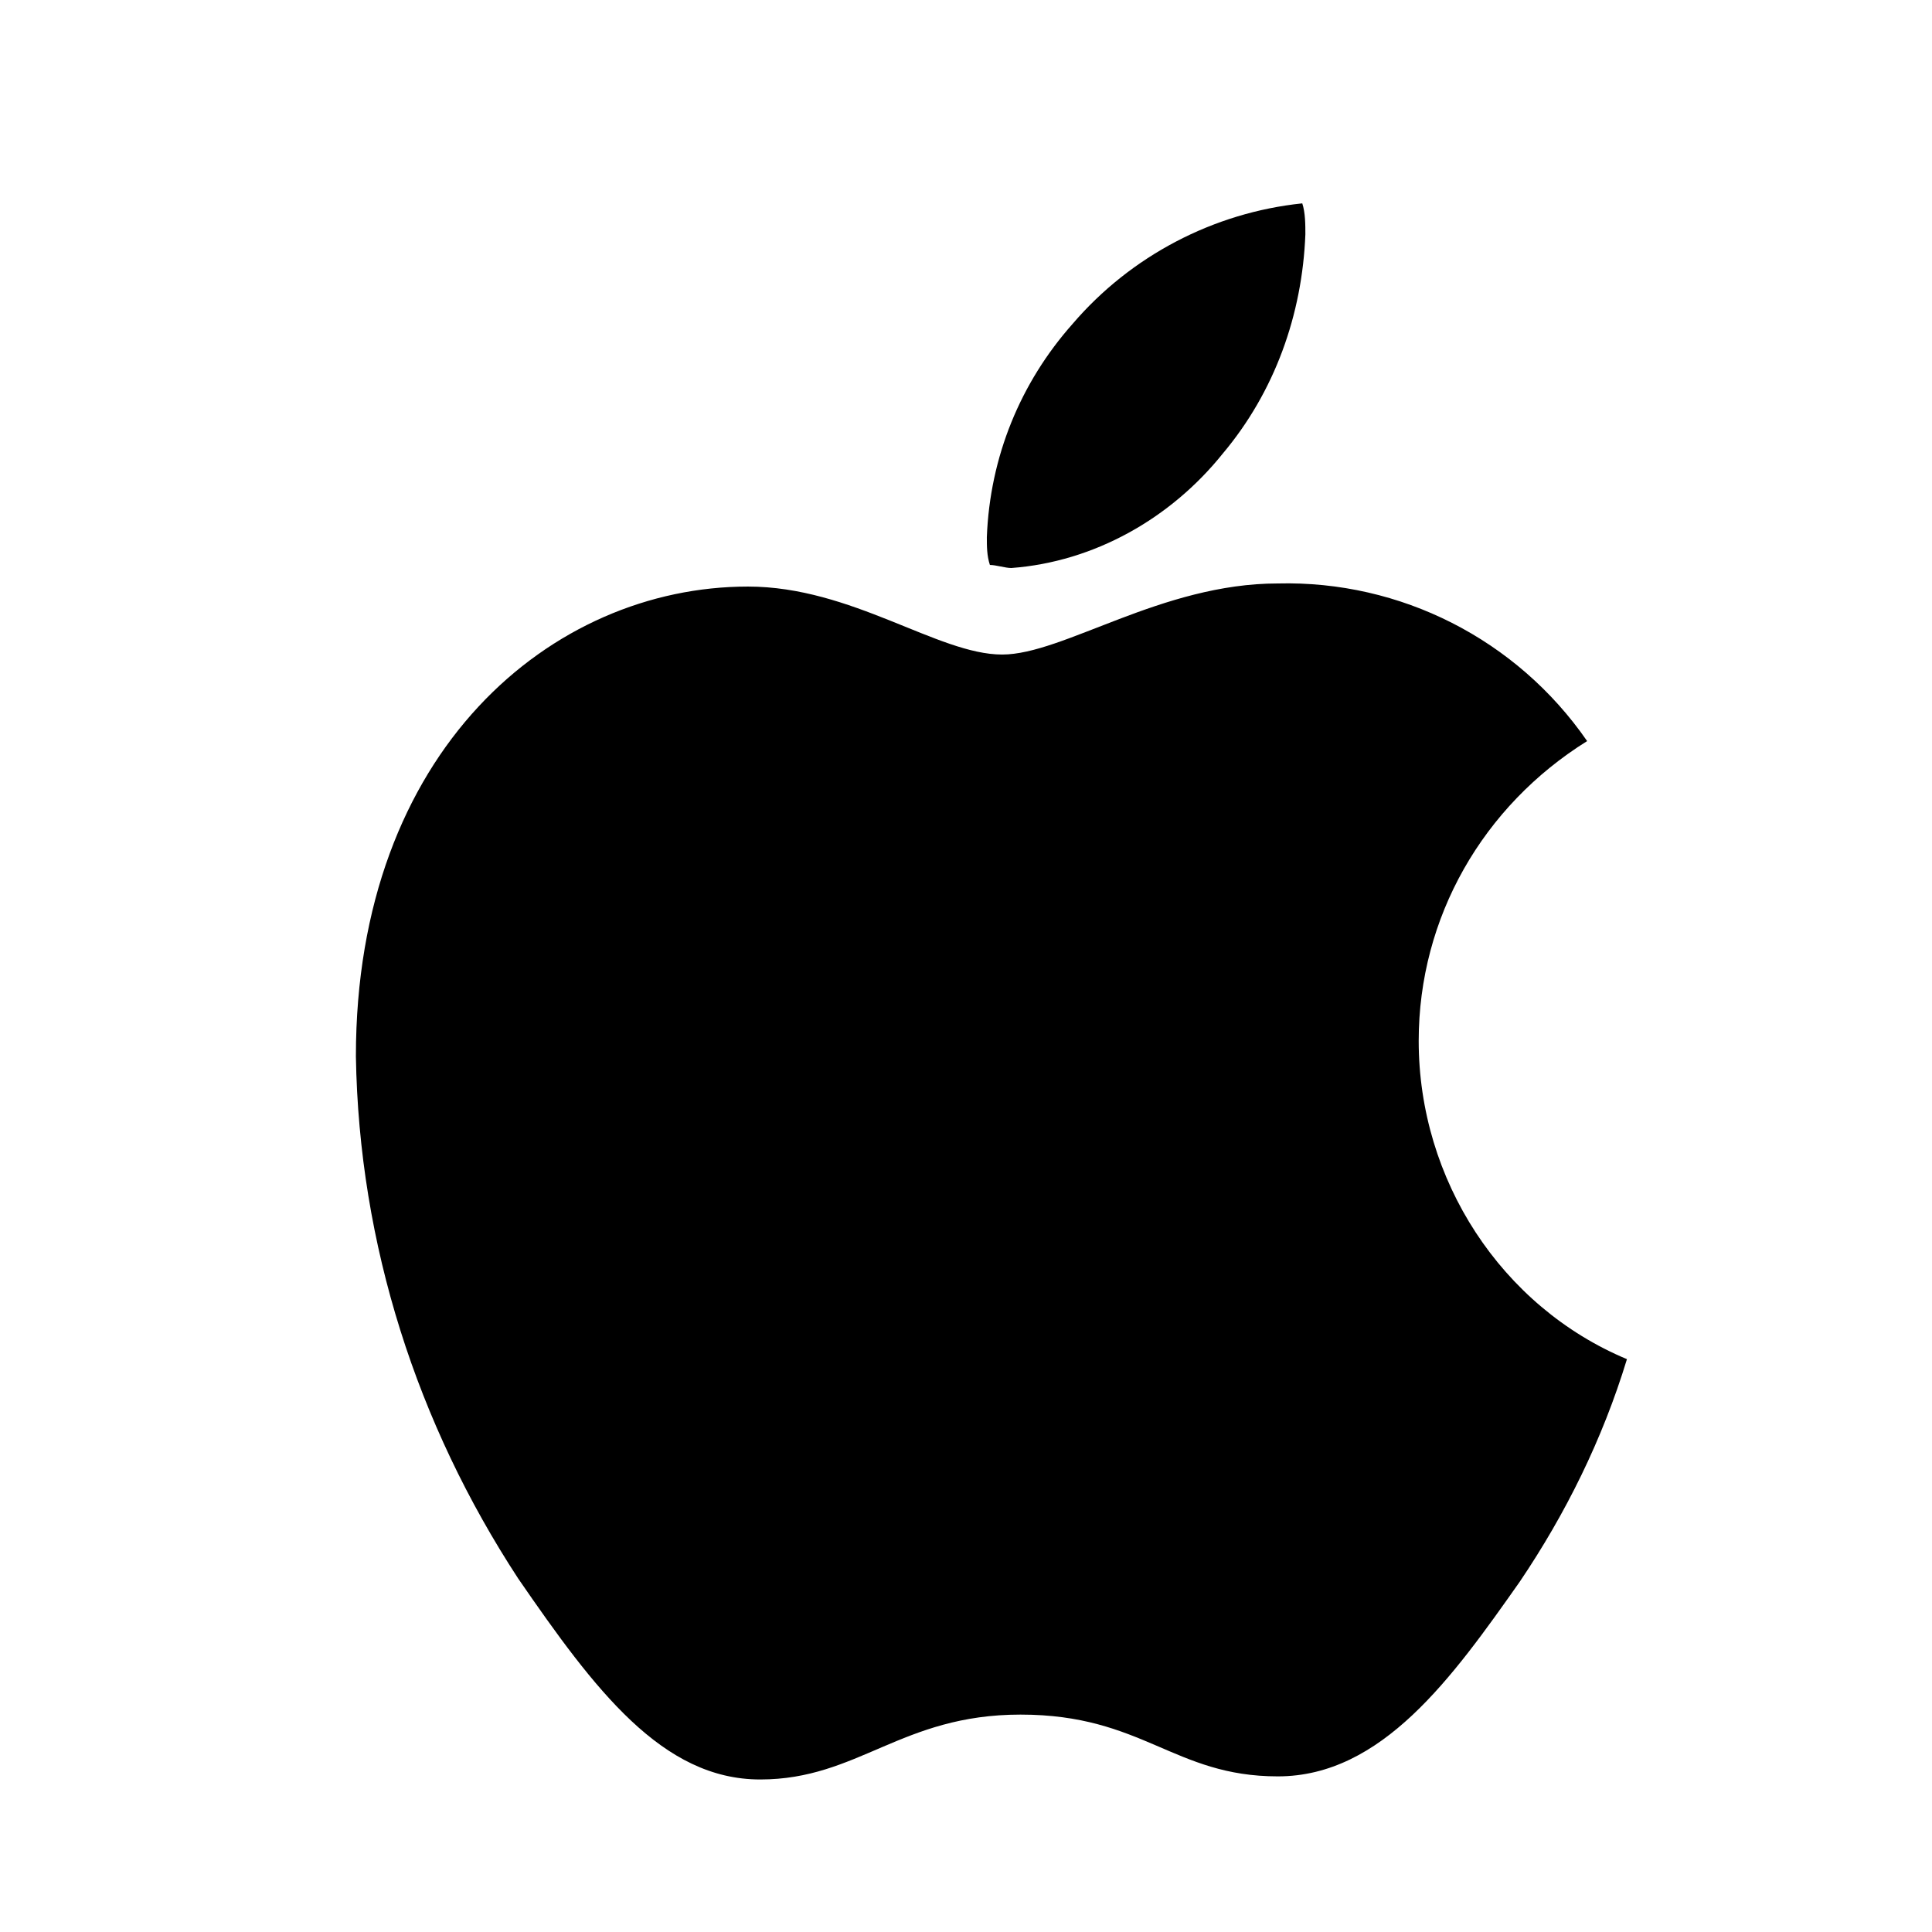
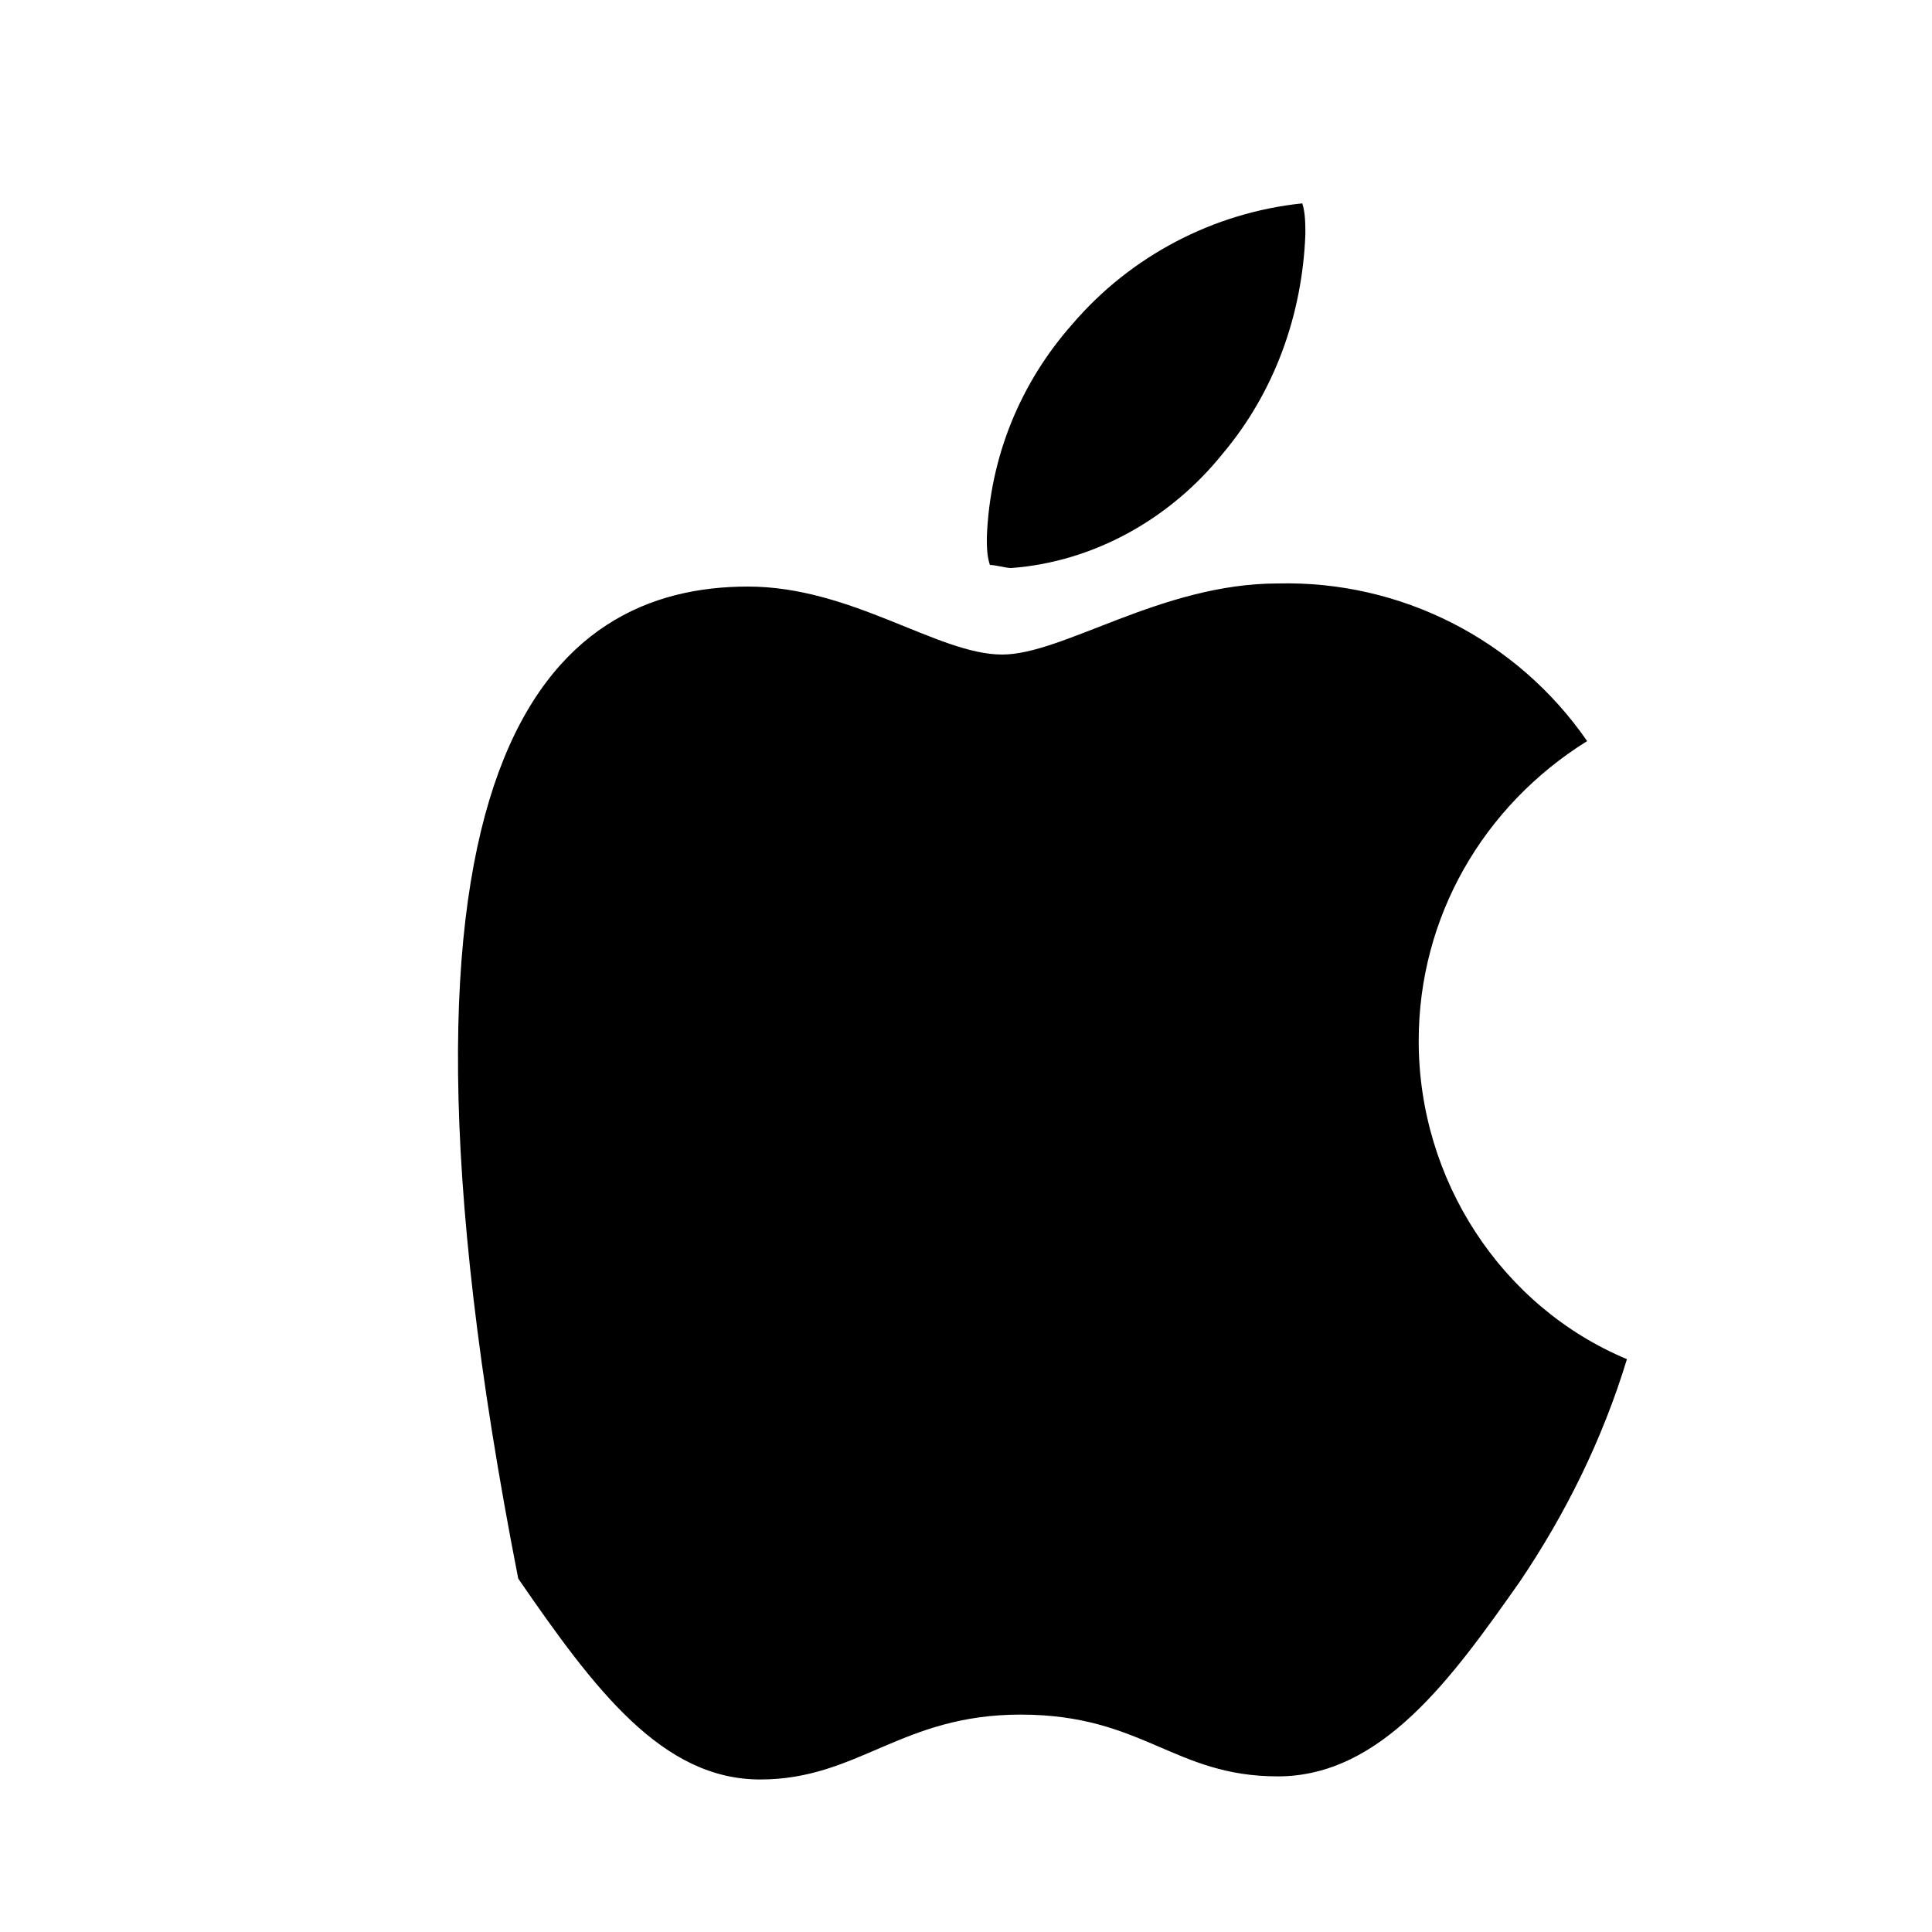
<svg xmlns="http://www.w3.org/2000/svg" width="38" height="38" viewBox="0 0 38 38" fill="none">
-   <path d="M31.217 14.576C29.169 15.853 27.904 18.041 27.904 20.473C27.904 23.208 29.53 25.7 32 26.733C31.518 28.314 30.795 29.773 29.892 31.11C28.566 32.994 27.181 34.939 25.133 34.939C23.084 34.939 22.482 33.724 20.072 33.724C17.723 33.724 16.88 35 14.952 35C13.024 35 11.699 33.237 10.193 31.049C8.205 28.01 7.06 24.484 7 20.776C7 14.759 10.855 11.537 14.711 11.537C16.759 11.537 18.446 12.874 19.711 12.874C20.916 12.874 22.843 11.476 25.133 11.476C27.542 11.416 29.831 12.571 31.217 14.576ZM24.048 8.924C25.072 7.708 25.614 6.188 25.675 4.608C25.675 4.425 25.675 4.182 25.614 4C23.867 4.182 22.241 5.033 21.096 6.371C20.072 7.525 19.47 8.984 19.41 10.565C19.41 10.747 19.41 10.929 19.47 11.112C19.59 11.112 19.771 11.172 19.892 11.172C21.518 11.051 23.024 10.2 24.048 8.924Z" fill="black" />
+   <path d="M31.217 14.576C29.169 15.853 27.904 18.041 27.904 20.473C27.904 23.208 29.53 25.7 32 26.733C31.518 28.314 30.795 29.773 29.892 31.11C28.566 32.994 27.181 34.939 25.133 34.939C23.084 34.939 22.482 33.724 20.072 33.724C17.723 33.724 16.88 35 14.952 35C13.024 35 11.699 33.237 10.193 31.049C7 14.759 10.855 11.537 14.711 11.537C16.759 11.537 18.446 12.874 19.711 12.874C20.916 12.874 22.843 11.476 25.133 11.476C27.542 11.416 29.831 12.571 31.217 14.576ZM24.048 8.924C25.072 7.708 25.614 6.188 25.675 4.608C25.675 4.425 25.675 4.182 25.614 4C23.867 4.182 22.241 5.033 21.096 6.371C20.072 7.525 19.47 8.984 19.41 10.565C19.41 10.747 19.41 10.929 19.47 11.112C19.59 11.112 19.771 11.172 19.892 11.172C21.518 11.051 23.024 10.2 24.048 8.924Z" fill="black" />
</svg>